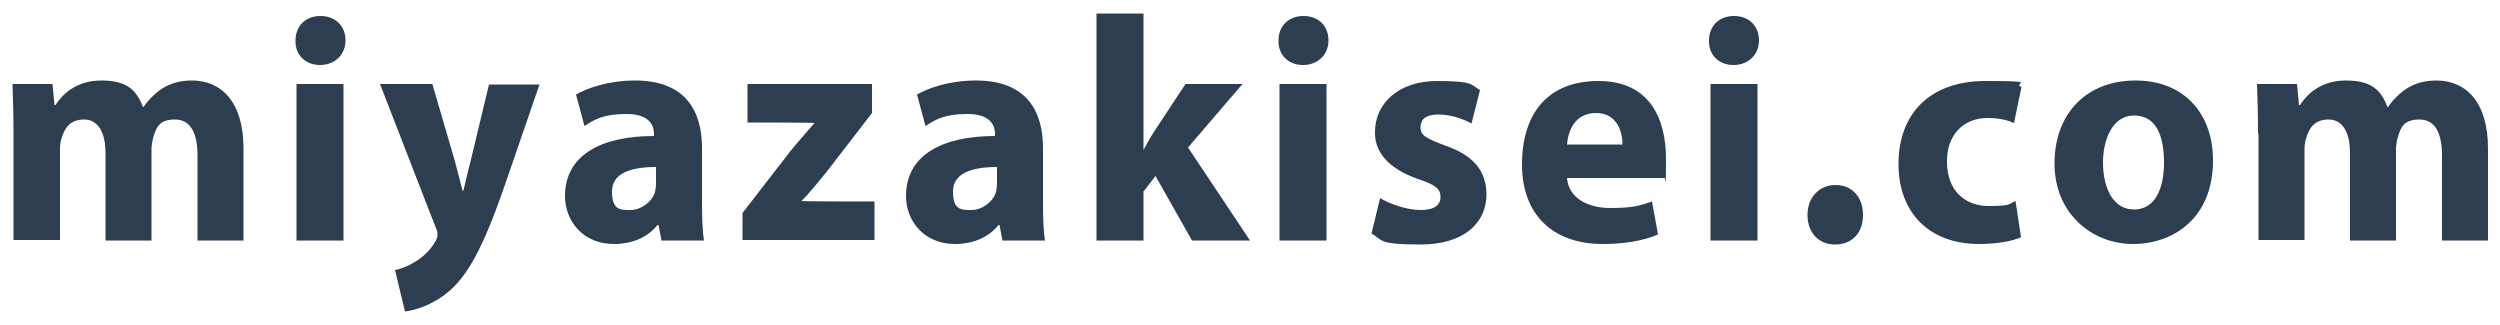
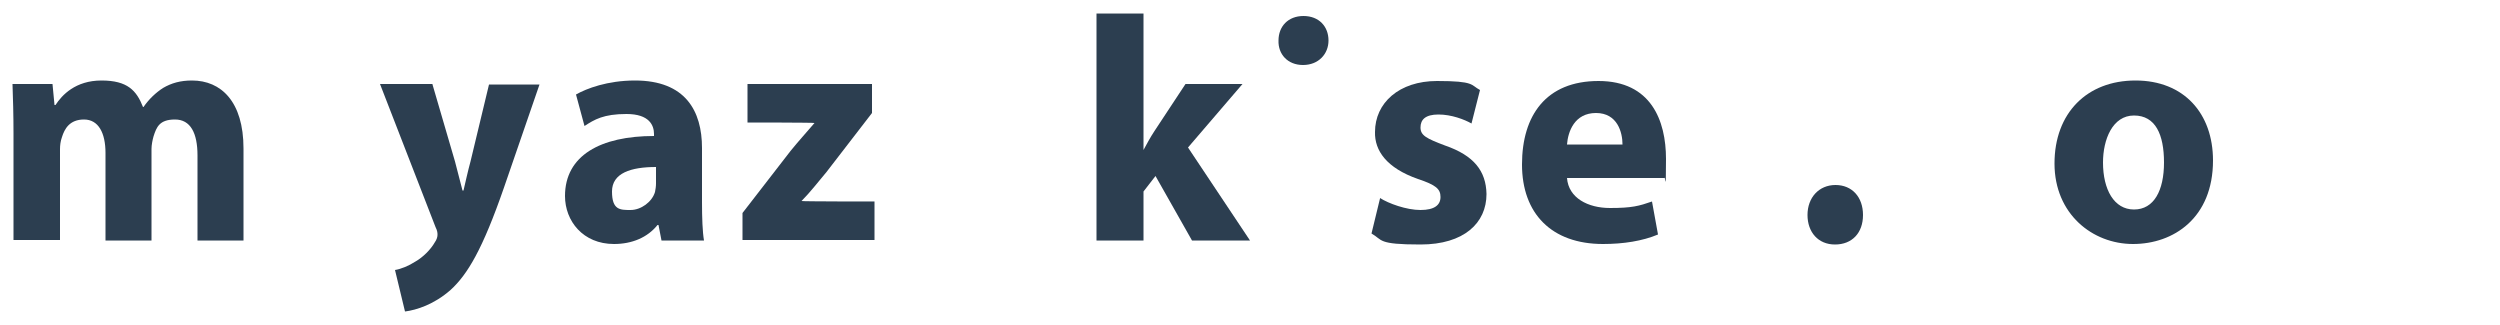
<svg xmlns="http://www.w3.org/2000/svg" id="_レイヤー_1" data-name="レイヤー_1" width="500" height="65" version="1.1" viewBox="0 0 500 65">
  <defs>
    <style>
      .st0 {
        fill: #2c3e50;
      }
    </style>
  </defs>
  <path class="st0" d="M2.7,26.8c0-3.9-.1-7.2-.2-10h8l.4,4.2h.2c1.3-2,4-4.9,9.2-4.9s7,2,8.3,5.3h.1c1.1-1.6,2.5-2.9,3.9-3.8,1.7-1,3.5-1.5,5.8-1.5,5.8,0,10.3,4.2,10.3,13.6v18.4h-9.2v-17c0-4.5-1.4-7.2-4.5-7.2s-3.7,1.5-4.3,3.4c-.2.7-.4,1.7-.4,2.5v18.3h-9.2v-17.5c0-4-1.4-6.7-4.3-6.7s-3.9,1.9-4.4,3.5c-.3.8-.4,1.7-.4,2.4v18.2H2.7v-21.3Z" />
-   <path class="st0" d="M69.1,8.1c0,2.7-2,4.9-5.1,4.9s-5-2.2-4.9-4.9c0-2.8,1.9-4.9,5-4.9s5,2.1,5,4.9ZM59.3,48.1v-31.3h9.4v31.3h-9.4Z" />
  <path class="st0" d="M86.5,16.9l4.5,15.4c.5,1.9,1.1,4.2,1.5,5.8h.2c.4-1.7.9-4,1.4-5.8l3.7-15.4h10.1l-7.1,20.6c-4.3,12.4-7.3,17.4-10.7,20.5-3.3,2.9-6.8,4-9.1,4.3l-2-8.3c1.2-.2,2.7-.8,4.1-1.7,1.4-.8,3-2.3,3.9-3.9.3-.4.5-1,.5-1.4s0-.8-.4-1.6l-11.1-28.6h10.5Z" />
  <path class="st0" d="M132.3,48.1l-.6-3.1h-.2c-2,2.5-5.1,3.8-8.7,3.8-6.2,0-9.8-4.6-9.8-9.6,0-8.1,7.1-12,17.8-12v-.4c0-1.7-.9-4-5.5-4s-6.4,1.1-8.4,2.4l-1.7-6.3c2.1-1.2,6.3-2.8,11.8-2.8,10.1,0,13.4,6.1,13.4,13.5v10.9c0,3,.1,5.9.4,7.6h-8.5ZM131.2,33.4c-5,0-8.8,1.2-8.8,4.9s1.6,3.7,3.7,3.7,4.3-1.6,4.9-3.6c.1-.5.2-1.1.2-1.7v-3.4Z" />
  <path class="st0" d="M148.5,42.6l9.6-12.4c1.7-2.1,3.1-3.6,4.8-5.6h0c0-.1-13.4-.1-13.4-.1v-7.7h24.9v5.8l-9.1,11.8c-1.7,2-3.2,4-5,5.8h0c0,.1,14.6.1,14.6.1v7.7h-26.4v-5.6Z" />
-   <path class="st0" d="M200.5,48.1l-.6-3.1h-.2c-2,2.5-5.1,3.8-8.7,3.8-6.2,0-9.8-4.6-9.8-9.6,0-8.1,7.1-12,17.8-12v-.4c0-1.7-.9-4-5.5-4s-6.4,1.1-8.4,2.4l-1.7-6.3c2.1-1.2,6.3-2.8,11.8-2.8,10.1,0,13.4,6.1,13.4,13.5v10.9c0,3,.1,5.9.4,7.6h-8.5ZM199.4,33.4c-5,0-8.8,1.2-8.8,4.9s1.6,3.7,3.7,3.7,4.3-1.6,4.9-3.6c.1-.5.2-1.1.2-1.7v-3.4Z" />
  <path class="st0" d="M228.6,30h.1c.7-1.3,1.4-2.6,2.2-3.8l6.2-9.4h11.4l-10.9,12.7,12.4,18.6h-11.6l-7.3-12.9-2.4,3.1v9.8h-9.4V2.7h9.4v27.3Z" />
-   <path class="st0" d="M265.7,8.1c0,2.7-2,4.9-5.1,4.9s-5-2.2-4.9-4.9c0-2.8,1.9-4.9,5-4.9s5,2.1,5,4.9ZM255.9,48.1v-31.3h9.4v31.3h-9.4Z" />
+   <path class="st0" d="M265.7,8.1c0,2.7-2,4.9-5.1,4.9s-5-2.2-4.9-4.9c0-2.8,1.9-4.9,5-4.9s5,2.1,5,4.9ZM255.9,48.1v-31.3h9.4h-9.4Z" />
  <path class="st0" d="M276,39.6c1.7,1.1,5.3,2.4,8.1,2.4s4-1,4-2.6-.9-2.4-4.5-3.6c-6.3-2.2-8.7-5.7-8.6-9.4,0-5.8,4.8-10.2,12.4-10.2s6.7.8,8.6,1.8l-1.7,6.7c-1.4-.8-4-1.8-6.6-1.8s-3.6,1-3.6,2.6,1.2,2.2,4.9,3.6c5.8,2,8.2,5.1,8.3,9.7,0,5.8-4.5,10.1-13.2,10.1s-7.5-.9-9.8-2.2l1.7-7Z" />
  <path class="st0" d="M313.4,35.6c.3,4,4.2,6,8.6,6s5.8-.4,8.4-1.3l1.2,6.6c-3.1,1.3-6.9,1.9-11,1.9-10.3,0-16.2-6.1-16.2-15.9s4.8-16.7,15.3-16.7,13.5,7.9,13.5,15.6-.2,3.1-.3,3.8h-19.6ZM324.5,28.9c0-2.4-1-6.3-5.3-6.3s-5.6,3.7-5.8,6.3h11.2Z" />
-   <path class="st0" d="M351.8,8.1c0,2.7-2,4.9-5.1,4.9s-5-2.2-4.9-4.9c0-2.8,1.9-4.9,5-4.9s5,2.1,5,4.9ZM342.1,48.1v-31.3h9.4v31.3h-9.4Z" />
  <path class="st0" d="M361.5,43c0-3.5,2.3-6,5.6-6s5.5,2.4,5.5,6-2.2,5.9-5.6,5.9-5.5-2.5-5.5-5.9Z" />
-   <path class="st0" d="M404.3,47.4c-1.7.8-4.8,1.4-8.5,1.4-9.8,0-16.1-6.1-16.1-16s6.1-16.6,17.4-16.6,5.2.4,7.2,1.2l-1.5,7.2c-1.1-.5-2.8-1-5.3-1-5,0-8.2,3.6-8.1,8.8,0,5.8,3.7,8.8,8.3,8.8s4-.4,5.4-1l1.1,7.2Z" />
  <path class="st0" d="M442.6,32.1c0,11.5-7.9,16.7-16,16.7s-15.7-6-15.7-16.1,6.5-16.6,16.2-16.6,15.5,6.6,15.5,16ZM420.6,32.5c0,5.4,2.2,9.4,6.2,9.4s6-3.8,6-9.4-1.7-9.4-6-9.4-6.2,4.8-6.2,9.4Z" />
-   <path class="st0" d="M451.6,26.8c0-3.9-.1-7.2-.2-10h8l.4,4.2h.2c1.3-2,4-4.9,9.2-4.9s7,2,8.3,5.3h.1c1.1-1.6,2.5-2.9,3.9-3.8,1.7-1,3.5-1.5,5.8-1.5,5.8,0,10.3,4.2,10.3,13.6v18.4h-9.2v-17c0-4.5-1.4-7.2-4.5-7.2s-3.7,1.5-4.3,3.4c-.2.7-.4,1.7-.4,2.5v18.3h-9.2v-17.5c0-4-1.4-6.7-4.3-6.7s-3.9,1.9-4.4,3.5c-.3.8-.4,1.7-.4,2.4v18.2h-9.2v-21.3Z" />
</svg>